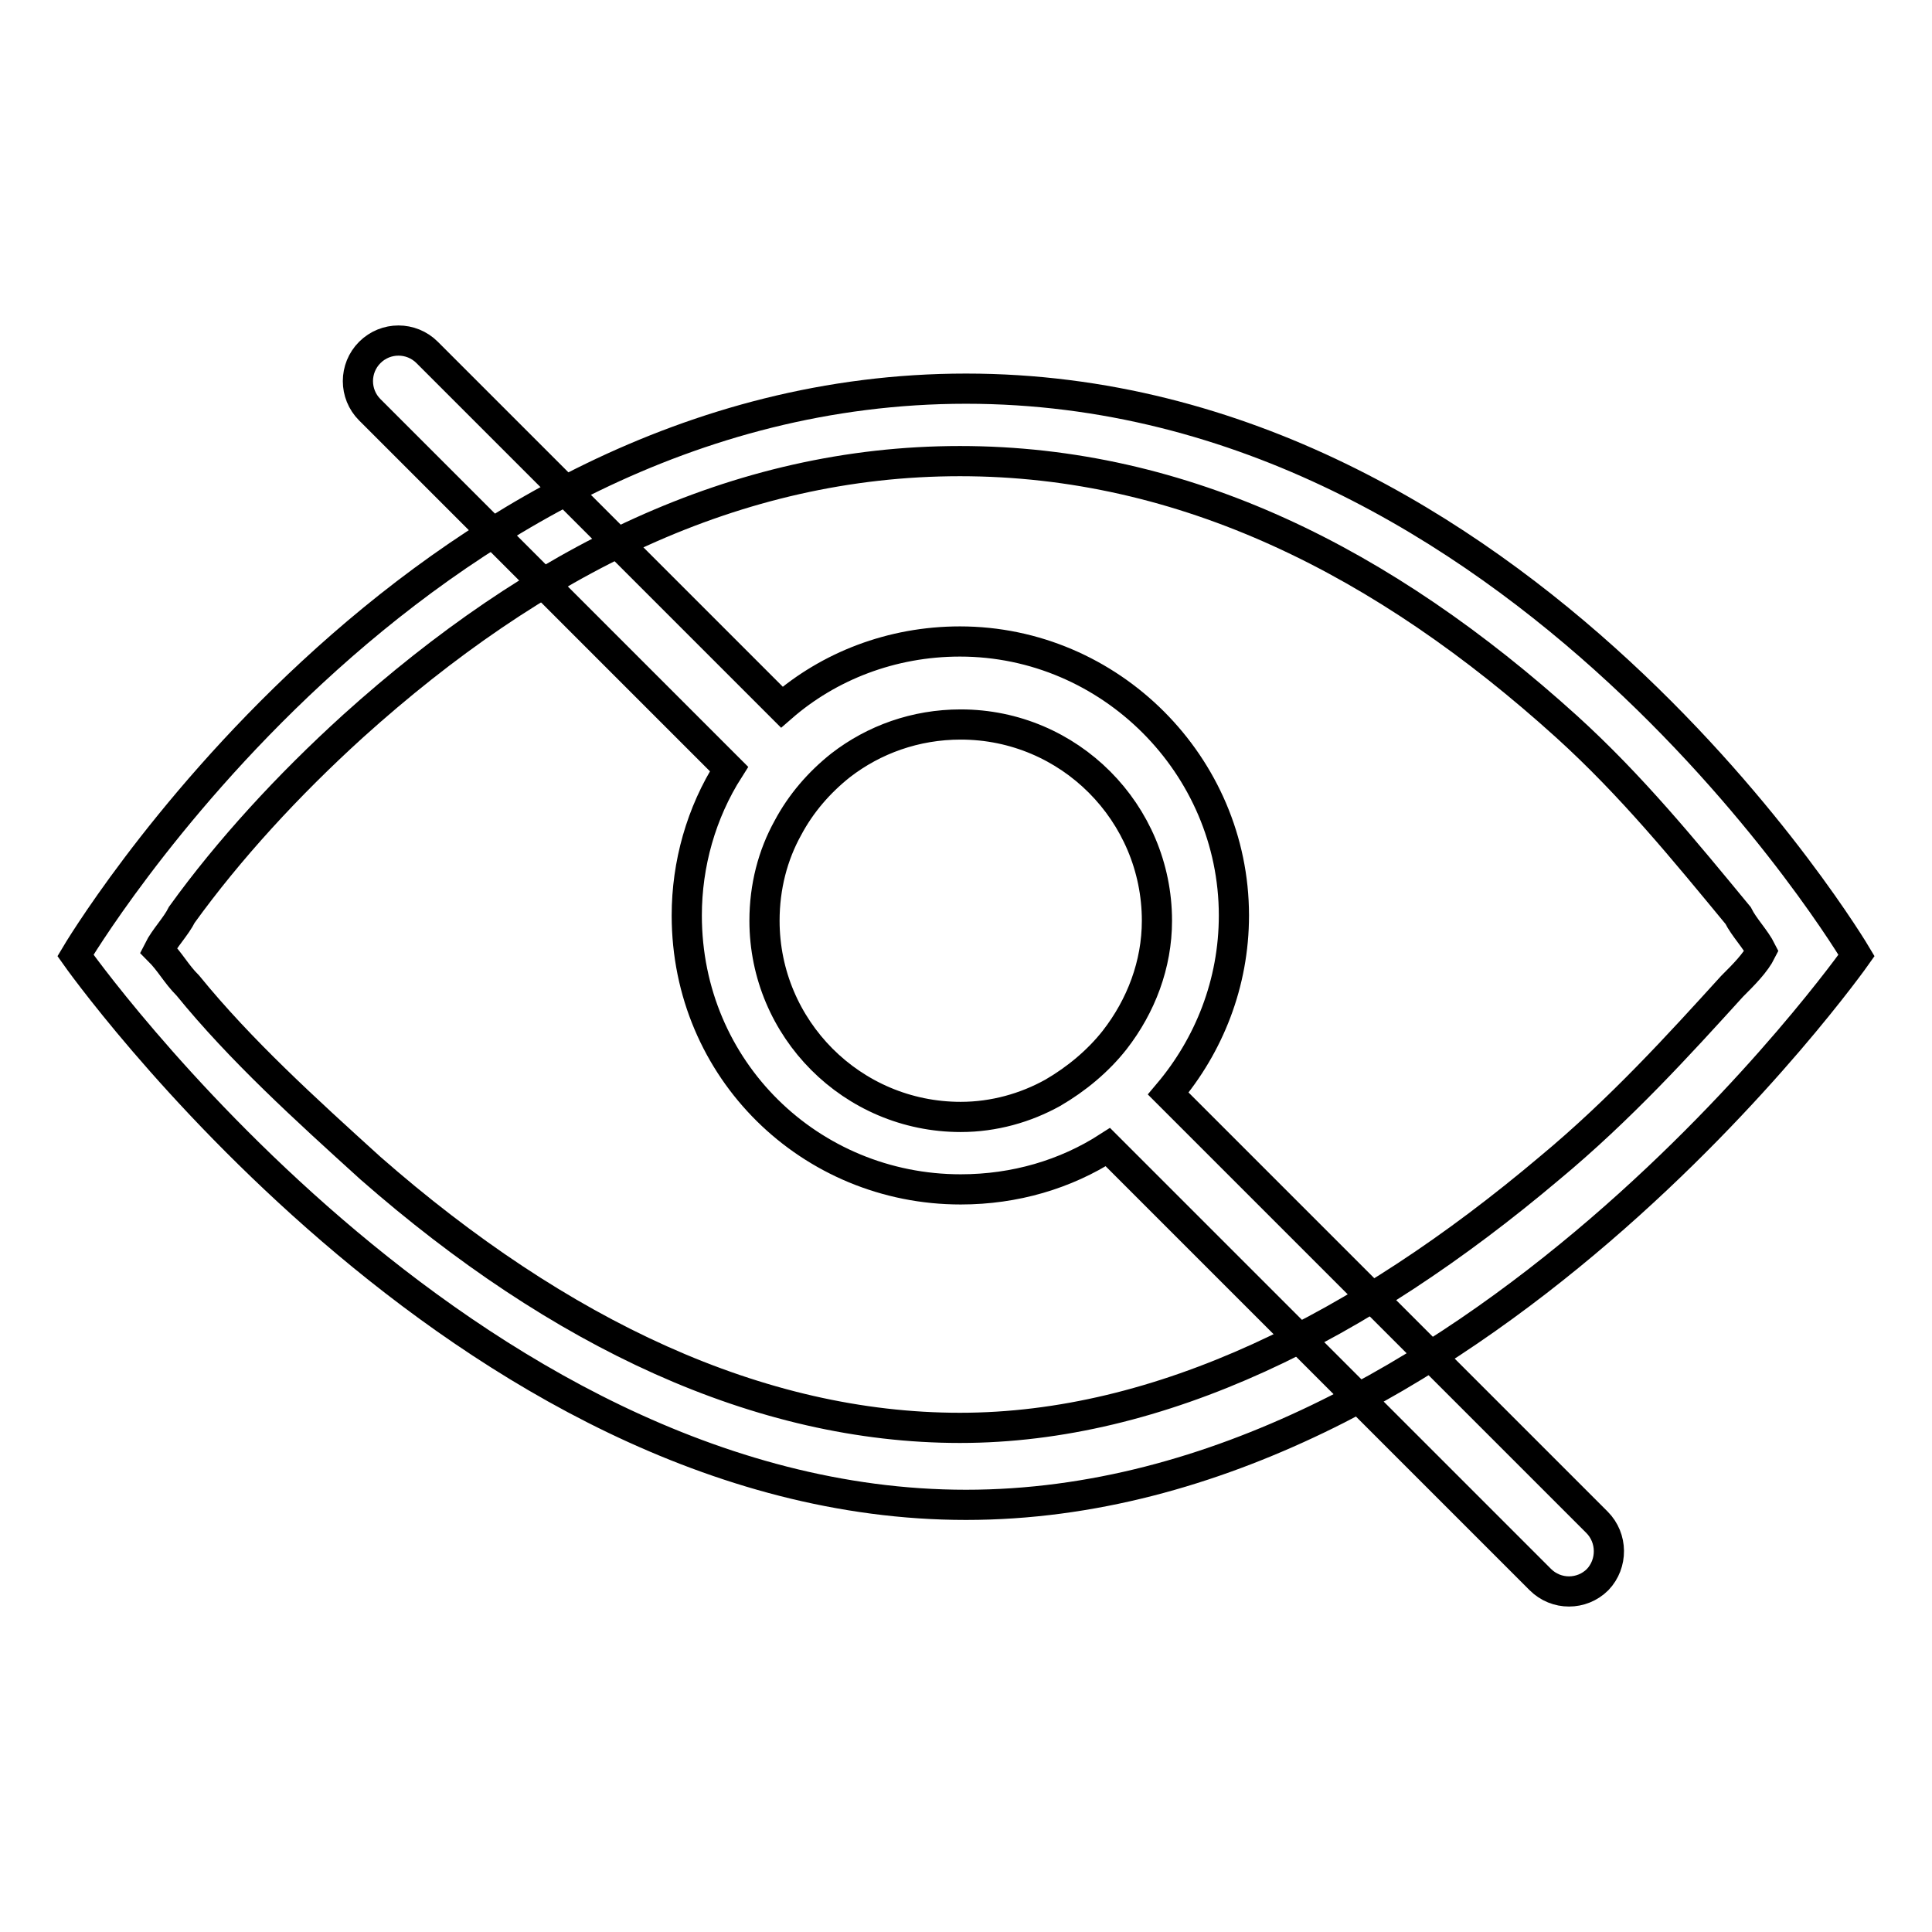
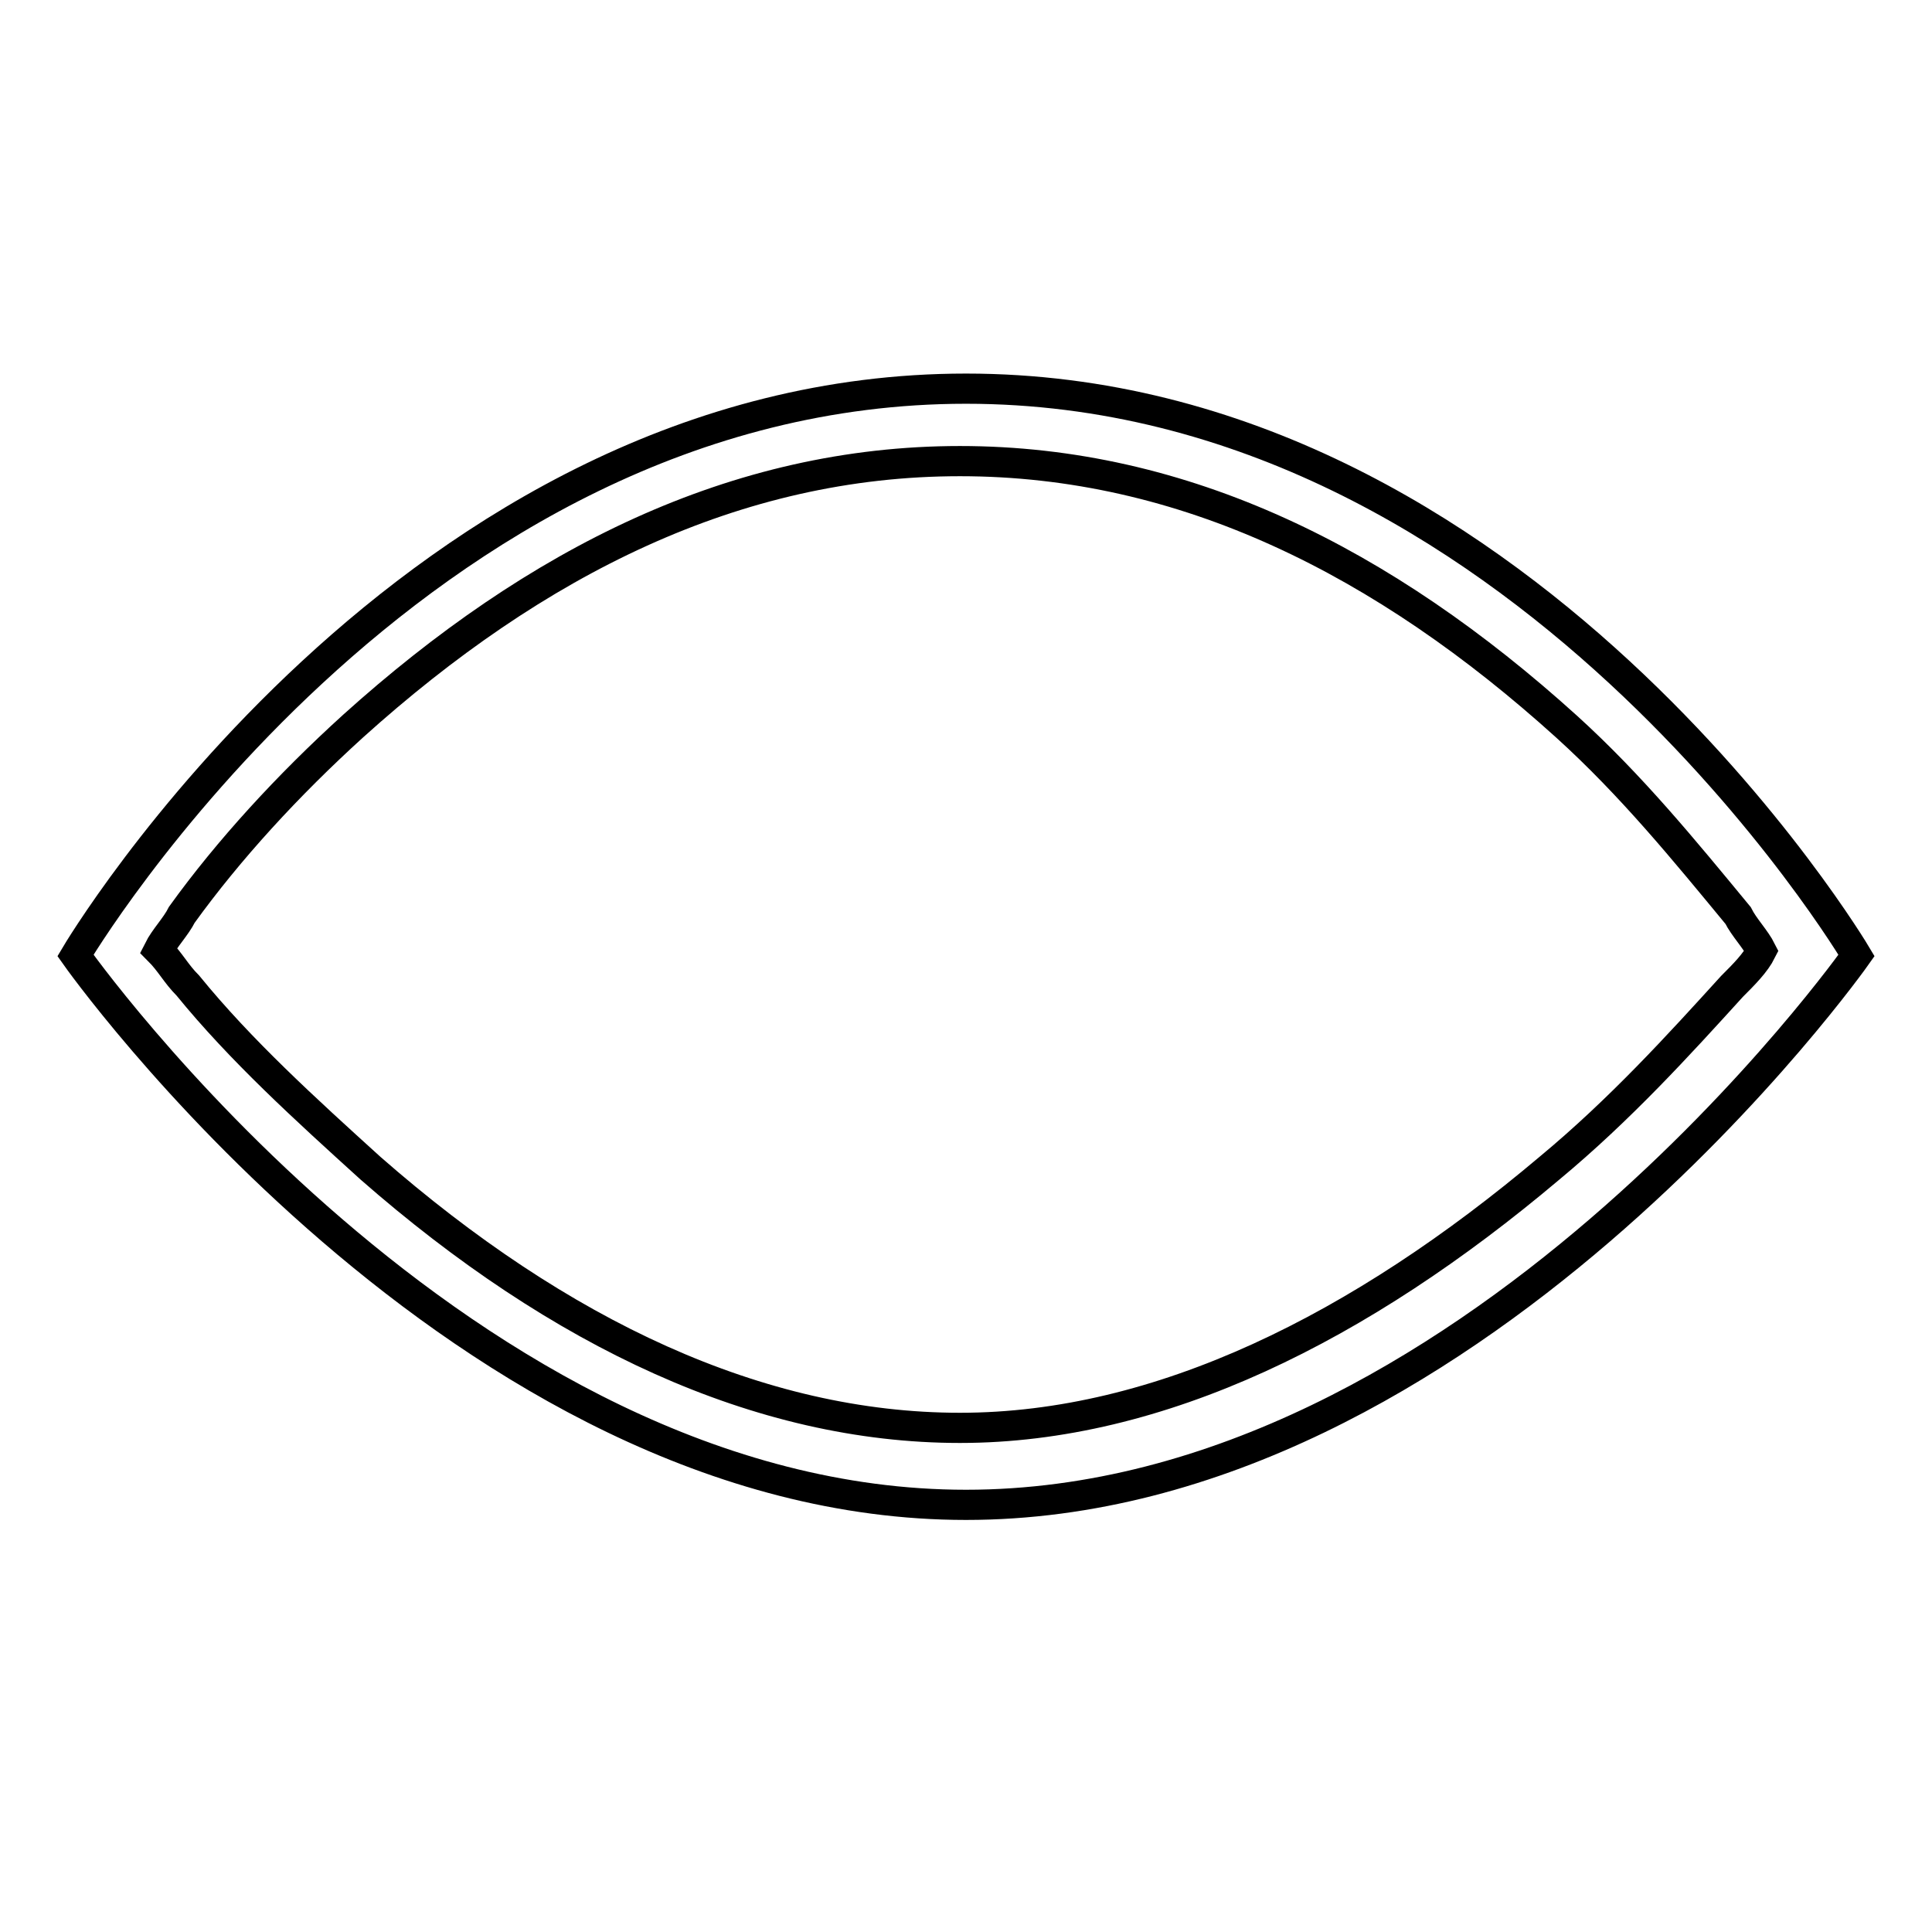
<svg xmlns="http://www.w3.org/2000/svg" version="1.1" x="0px" y="0px" viewBox="0 0 256 256" enable-background="new 0 0 256 256" xml:space="preserve">
  <g>
    <path stroke-width="4" fill-opacity="0" stroke="#000000" d="M128,51.5c-73.6,0-118,75.1-118,75.1s51.3,72.8,118,72.8c66.7,0,118-72.8,118-72.8S201.5,51.5,128,51.5z  M205.3,154.8c-25,21.1-51.6,34.4-78.1,34.4c-26.6,0-53.1-12.5-78.1-34.4c-8.6-7.8-17.2-15.6-24.2-24.2c-1.6-1.6-2.3-3.1-3.9-4.7 c0.8-1.6,2.3-3.1,3.1-4.7c6.2-8.6,14.1-17.2,22.7-25C71,74.4,97.5,61.1,127.2,61.1c29.7,0,56.2,13.3,80.4,35.2 c8.6,7.8,15.6,16.4,22.7,25c0.8,1.6,2.3,3.1,3.1,4.7c-0.8,1.6-2.3,3.1-3.9,4.7C222.5,138.4,214.7,147,205.3,154.8L205.3,154.8z" />
-     <path stroke-width="4" fill-opacity="0" stroke="#000000" d="M211.6,201.7l-56.8-56.8c5.4-6.4,8.7-14.6,8.7-23.6c0-19.9-16.4-36.3-36.3-36.3c-9.1,0-17.4,3.3-23.6,8.7 l-47-47c-2.1-2.1-5.5-2.1-7.6,0c-2.1,2.1-2.1,5.5,0,7.6l47.6,47.6c-3.7,5.8-5.6,12.6-5.6,19.4c0,20.5,16.4,36.3,36.3,36.3 c7.2,0,13.9-2,19.5-5.6l57.3,57.3c2.1,2.1,5.5,2.1,7.6,0C213.7,207.2,213.7,203.8,211.6,201.7L211.6,201.7z M139.5,144.8 c-3.6,2-7.8,3.2-12.2,3.2c-14.4,0-26-11.7-26-26c0-4.5,1.1-8.7,3.1-12.3c1.7-3.2,4.1-6,7-8.3c4.4-3.4,9.9-5.4,15.9-5.4 c14.4,0,26,11.7,26,26c0,5.8-2.1,11.3-5.6,15.8C145.5,140.6,142.6,143,139.5,144.8L139.5,144.8z" />
  </g>
</svg>